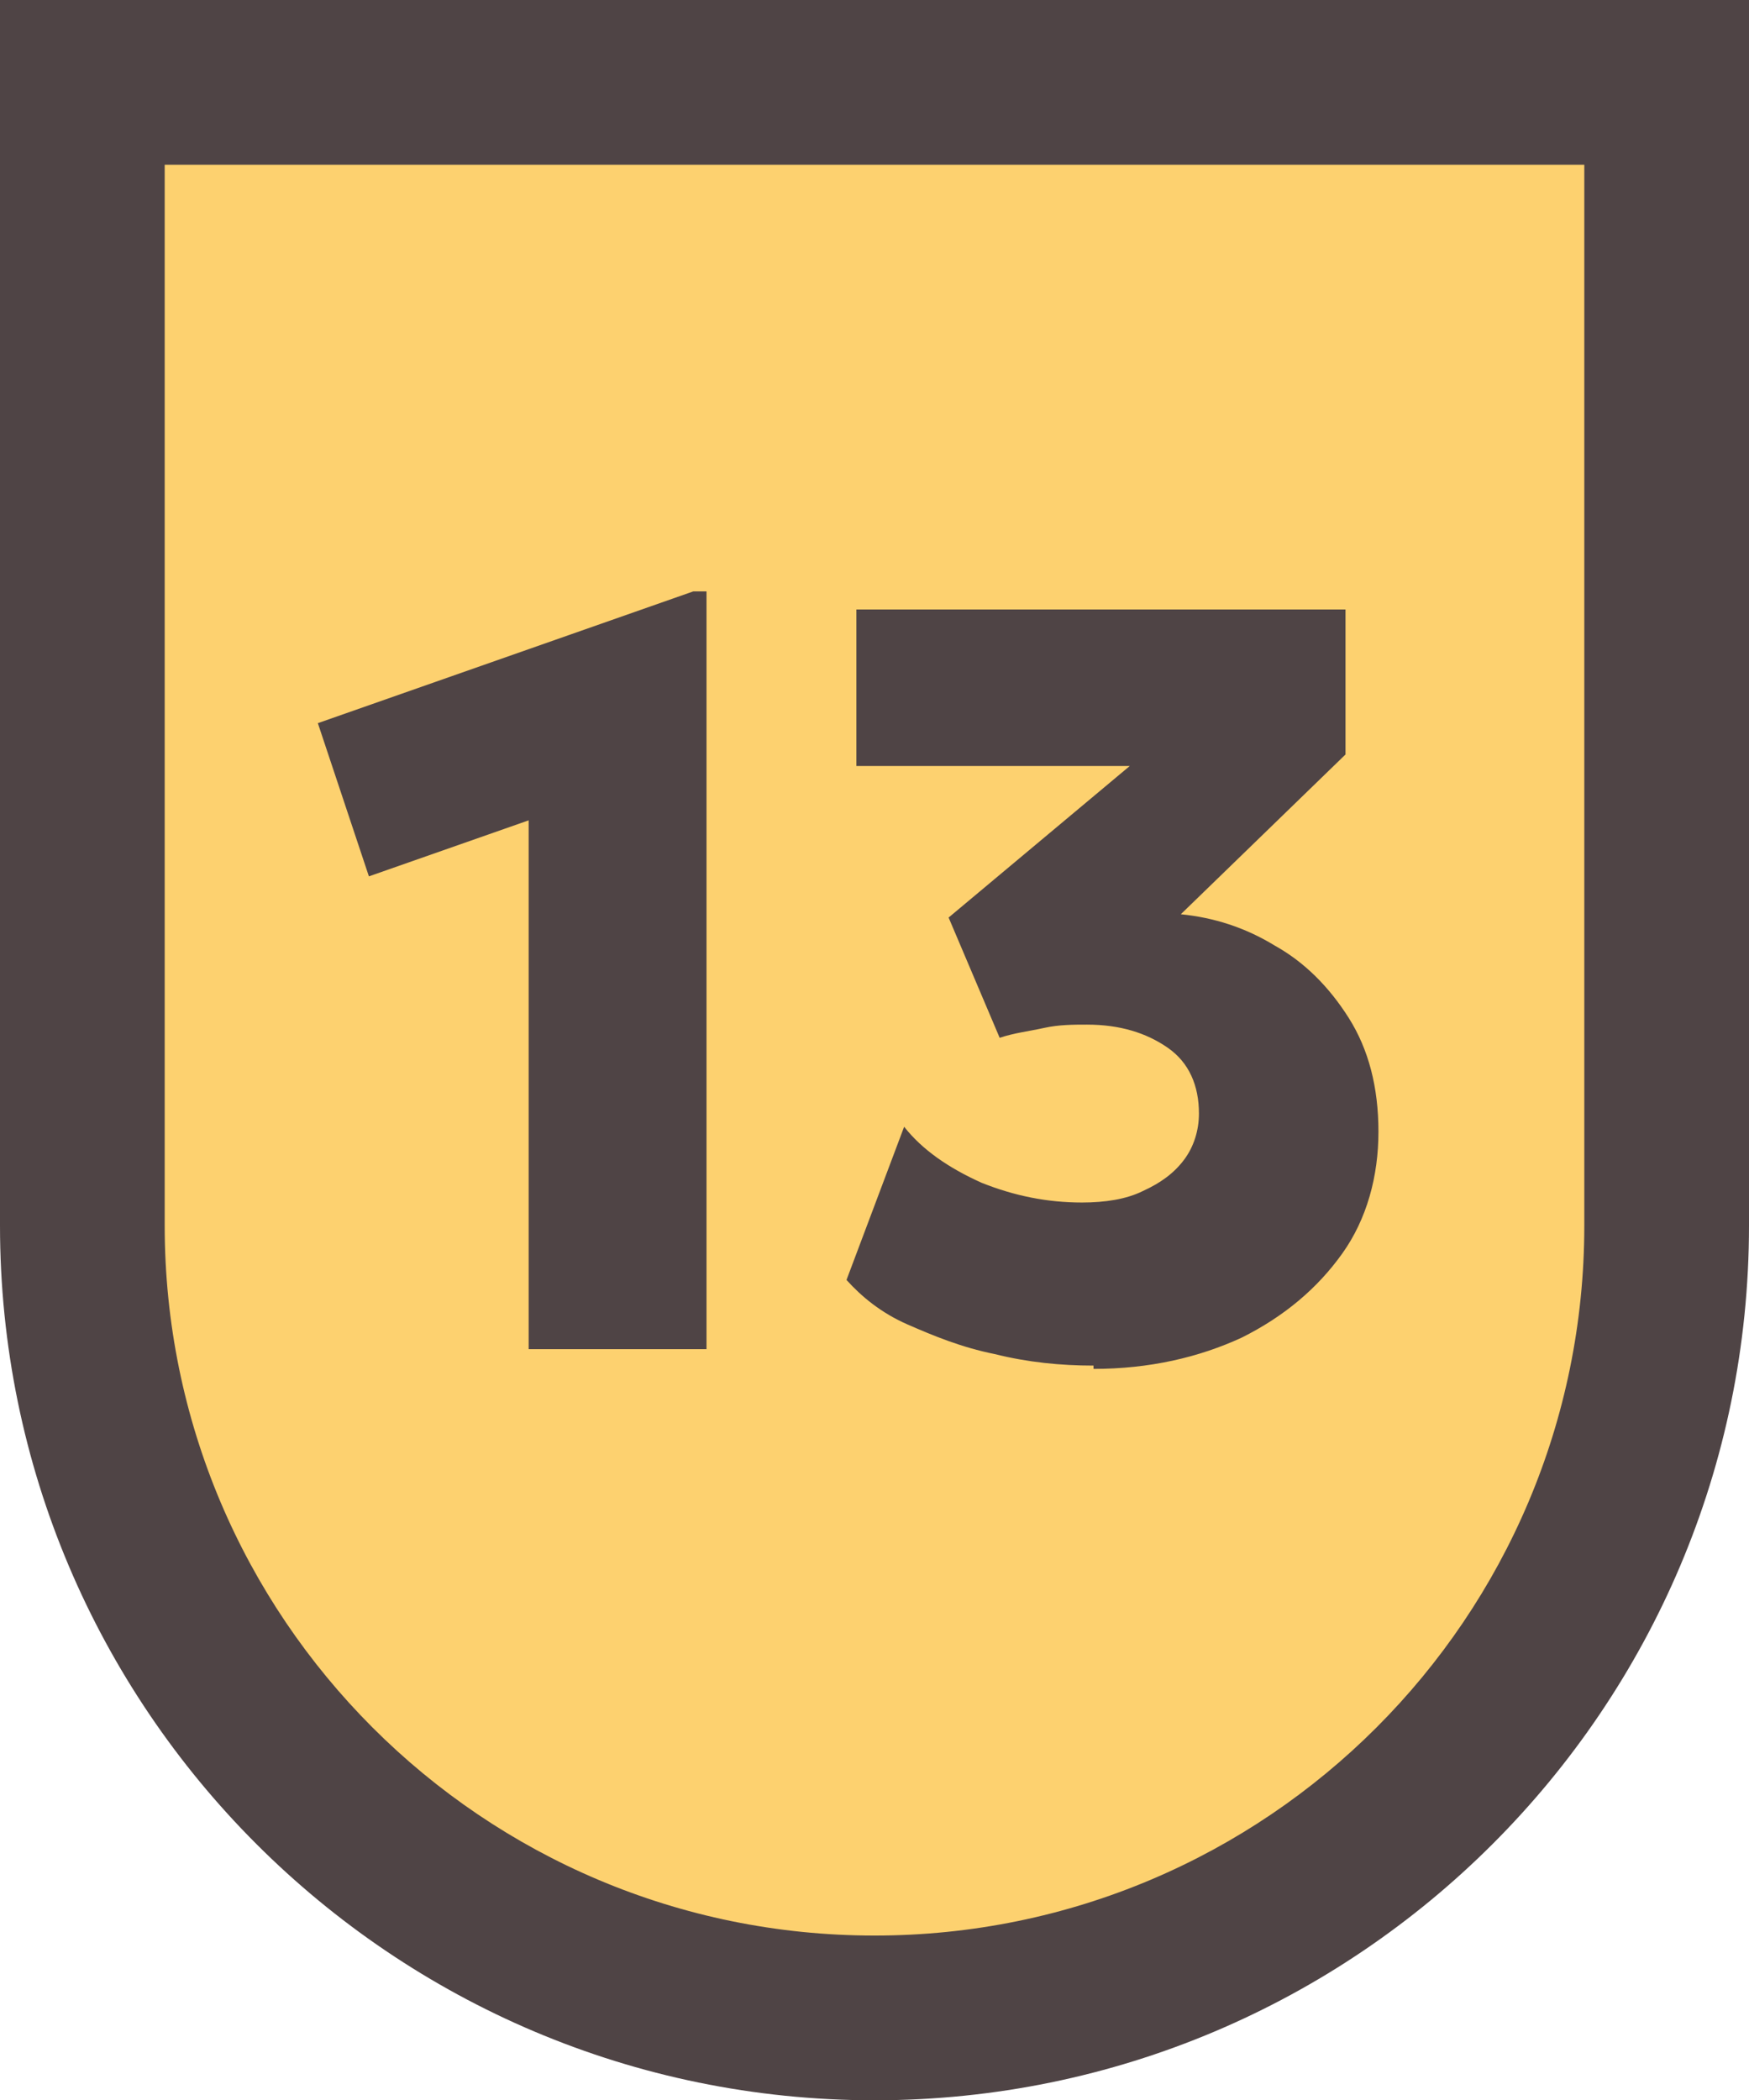
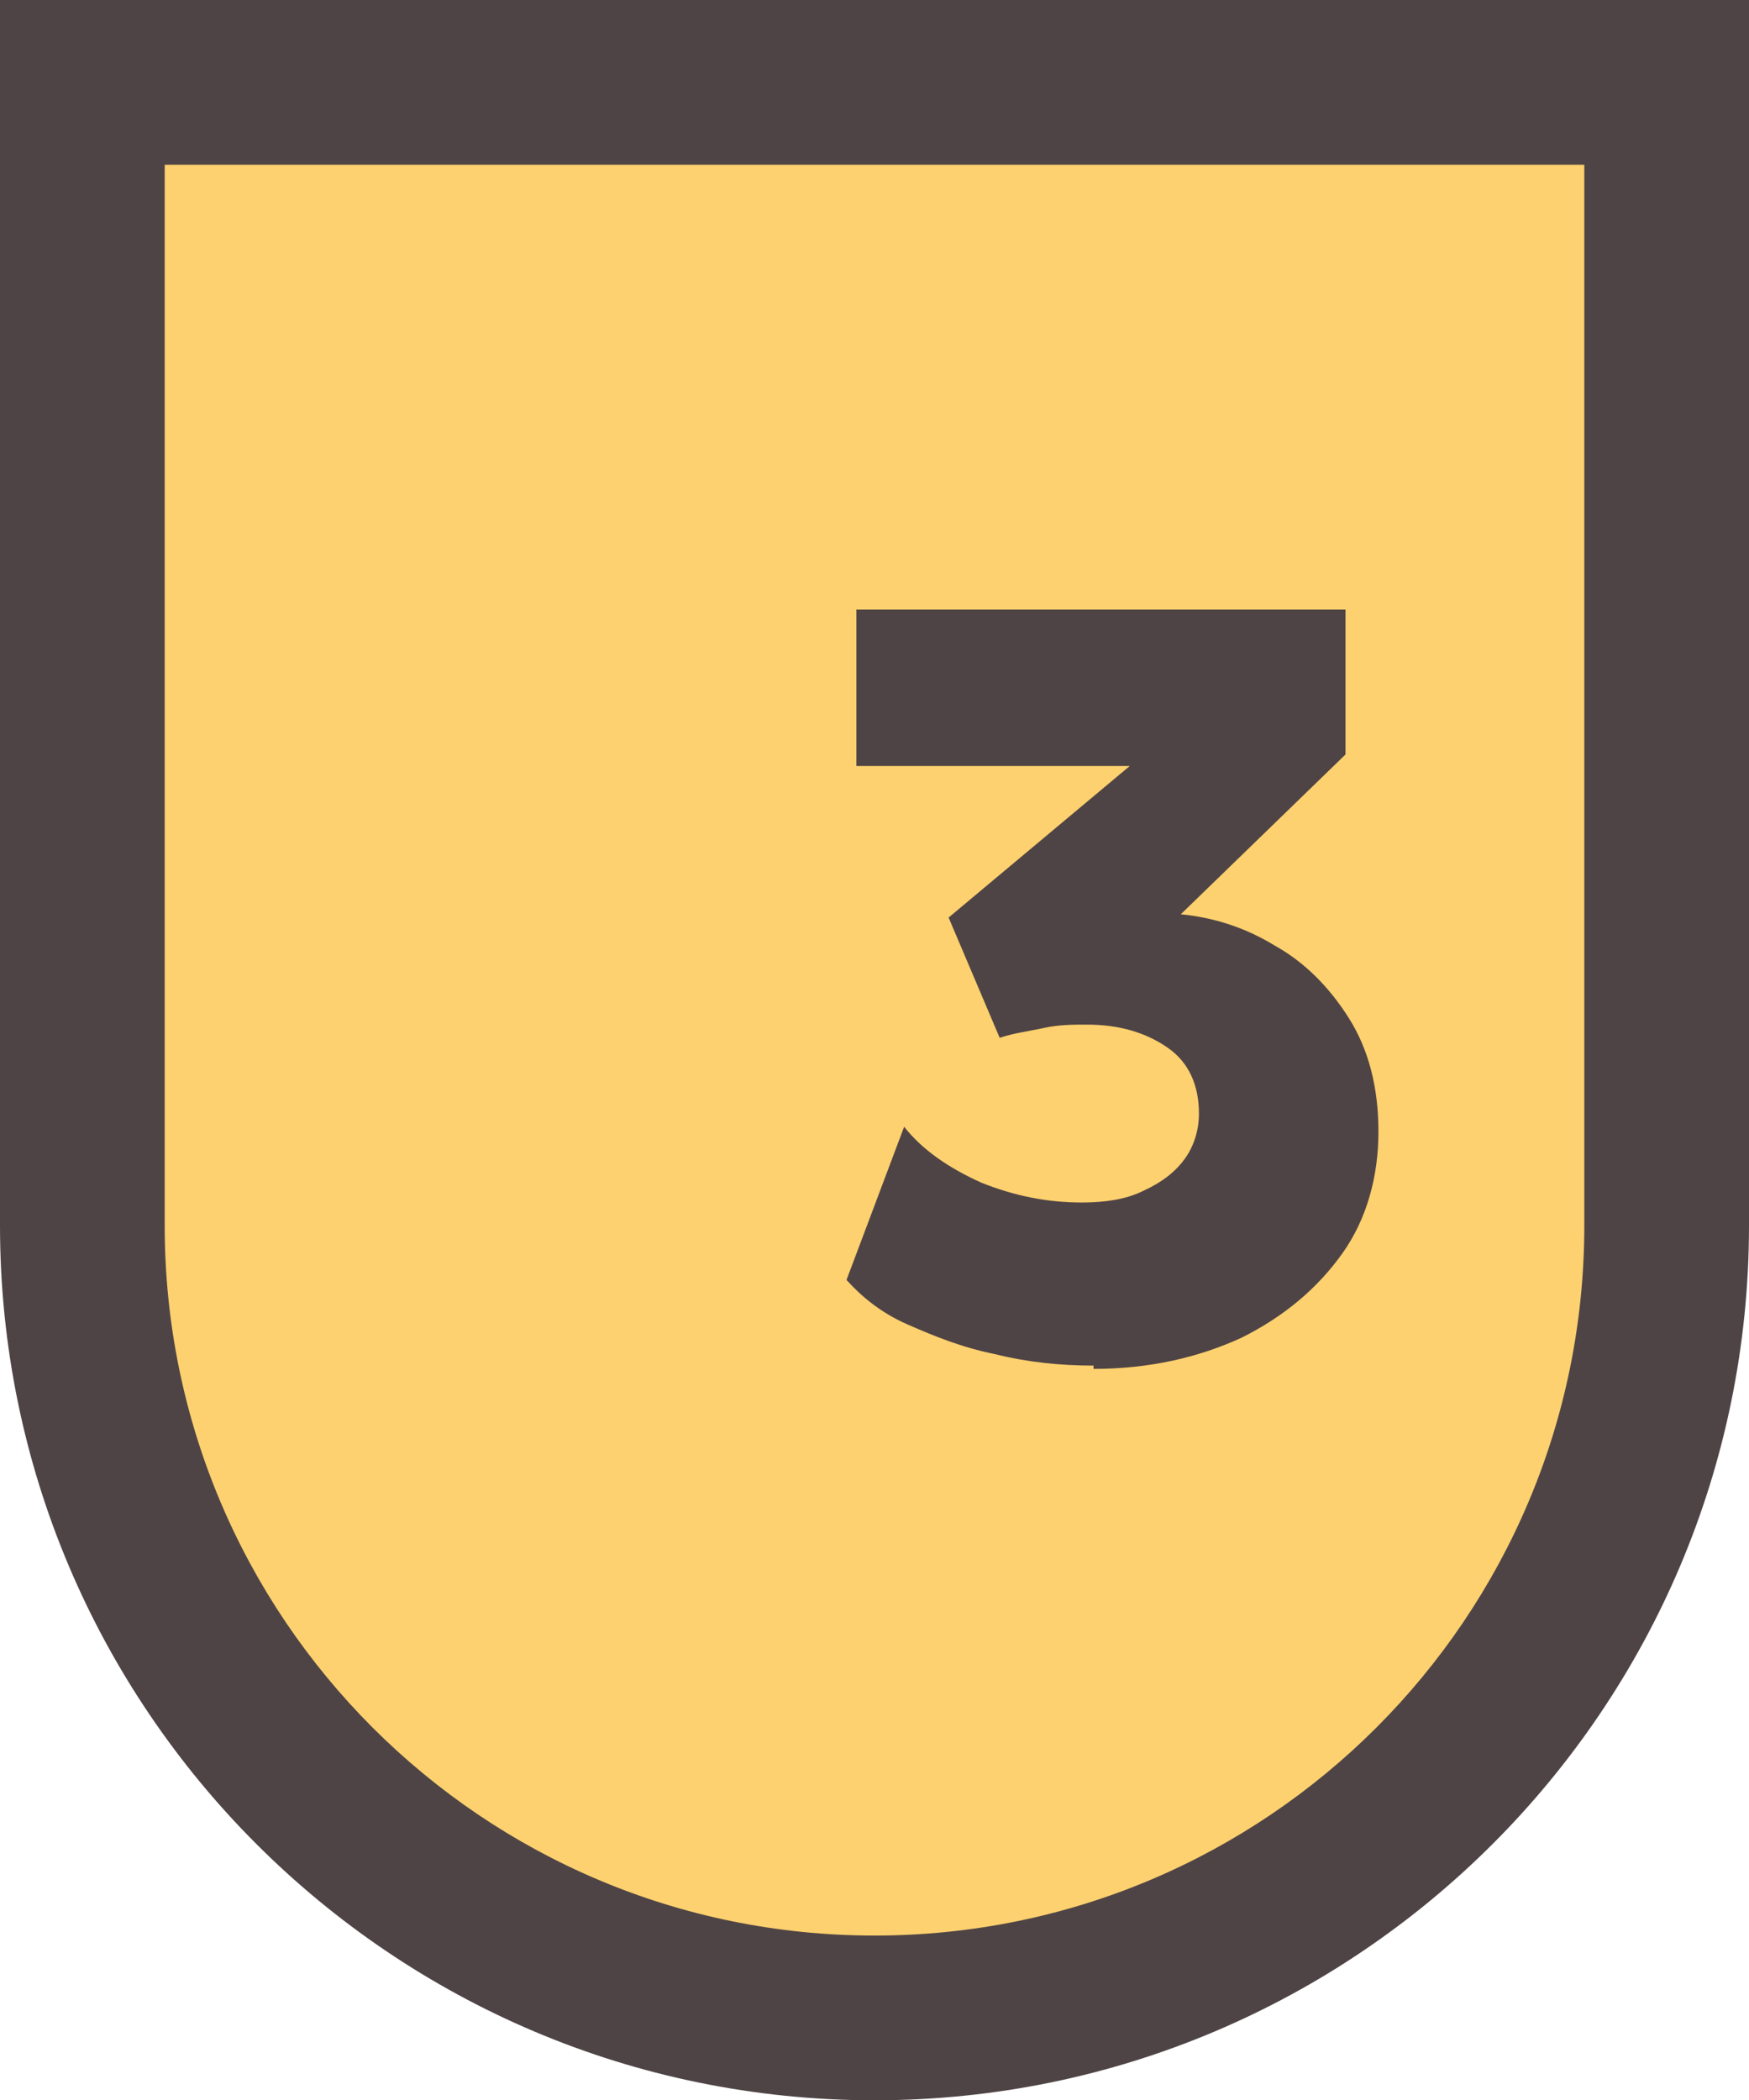
<svg xmlns="http://www.w3.org/2000/svg" version="1.1" viewBox="0 0 10.62 12.75">
  <defs>
    <style>
      .cls-1 {
        fill: #4f4445;
      }

      .cls-2 {
        fill: #fdd16f;
      }
    </style>
  </defs>
  <g>
    <g id="Capa_1">
      <g>
        <g>
          <path class="cls-2" d="M5.31,12.25c-2.65,0-4.81-2.16-4.81-4.81V.5h9.62v6.94c0,2.65-2.16,4.81-4.81,4.81Z" />
          <path class="cls-1" d="M9.62,1v6.44c0,2.38-1.93,4.31-4.31,4.31S1,9.82,1,7.44V1h8.62M10.62,0H0v7.44C0,10.37,2.38,12.75,5.31,12.75s5.31-2.38,5.31-5.31V0h0Z" />
        </g>
        <g>
-           <path class="cls-1" d="M3.21,8.19v-3.21l-.97.34-.31-.93,2.28-.8h.08v4.6h-1.08Z" />
          <path class="cls-1" d="M6.64,8.29c-.2,0-.4-.02-.6-.07-.2-.04-.37-.11-.53-.18s-.28-.17-.37-.27l.35-.93c.11.14.27.25.47.34.2.08.4.12.61.12.14,0,.27-.02.37-.07.11-.05.19-.11.25-.19.06-.08.09-.18.09-.28,0-.17-.06-.31-.19-.4-.13-.09-.29-.14-.49-.14-.08,0-.17,0-.26.02s-.18.03-.27.06l-.31-.73,1.1-.92h-1.66v-.95h2.97v.88l-1,.97c.2.02.39.08.57.19.18.1.33.25.45.44.12.19.18.42.18.69s-.07.53-.22.74c-.15.21-.35.38-.61.51-.26.12-.56.19-.9.19Z" />
        </g>
      </g>
    </g>
  </g>
</svg>